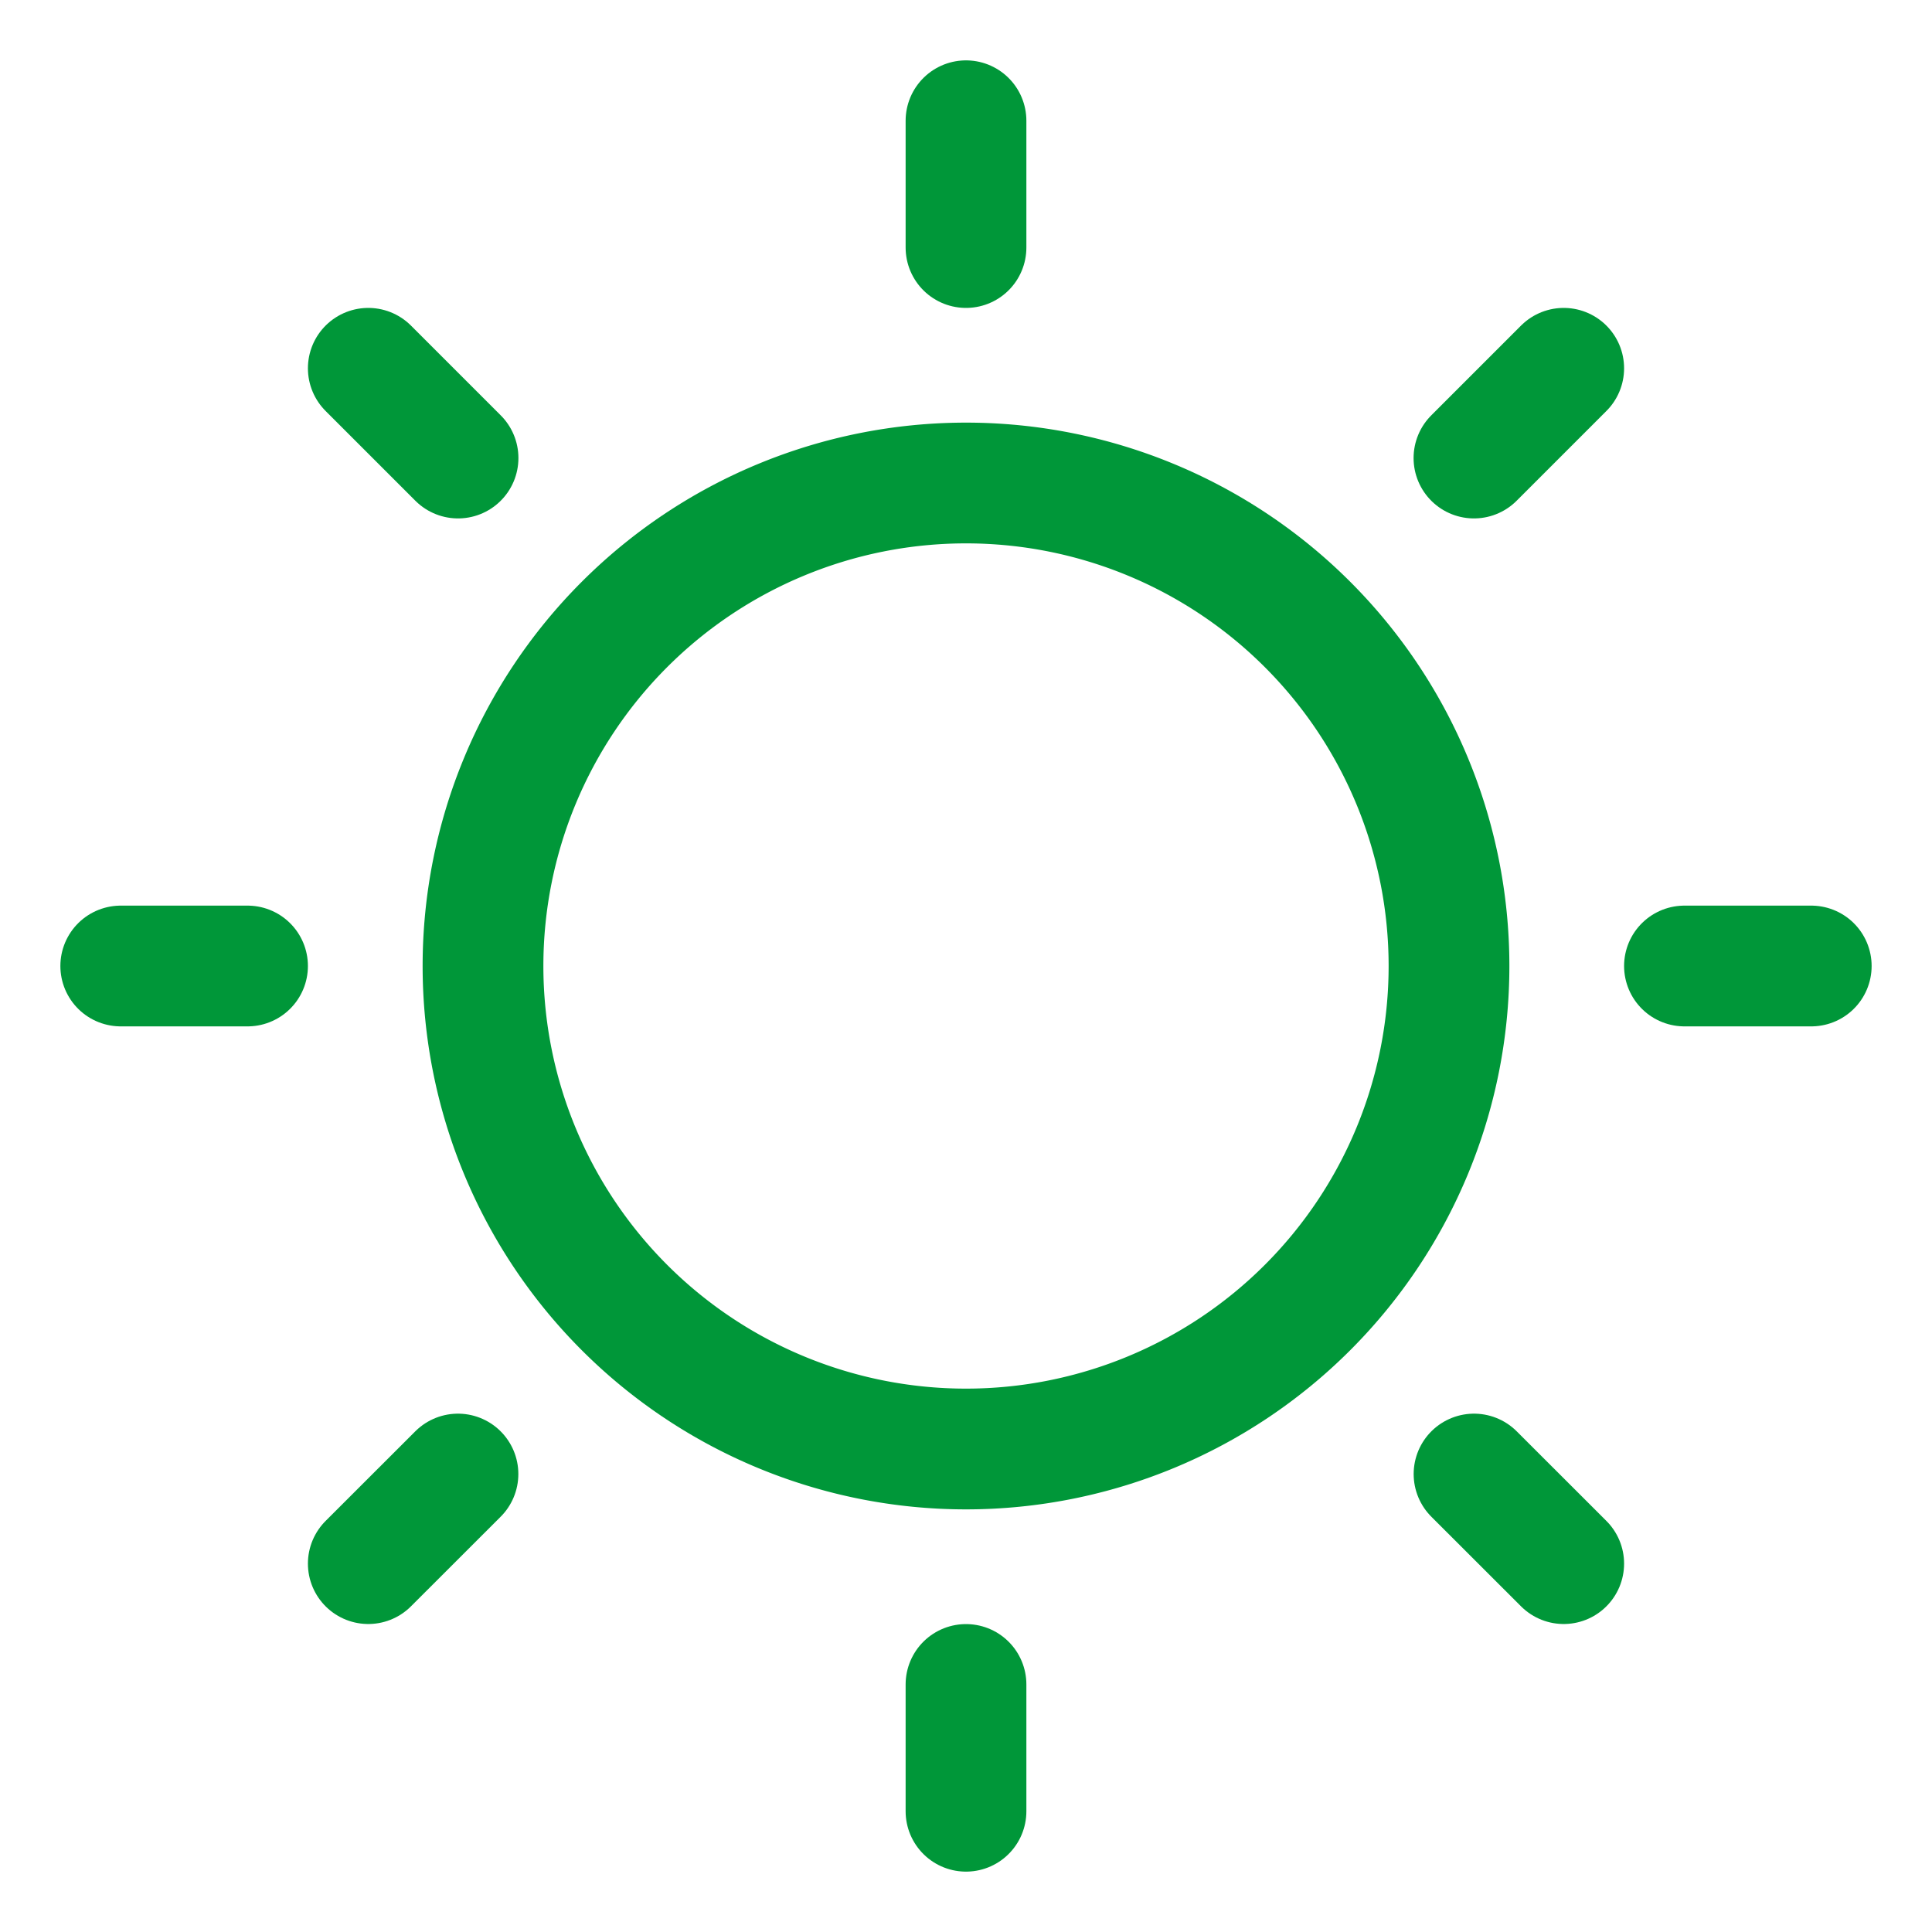
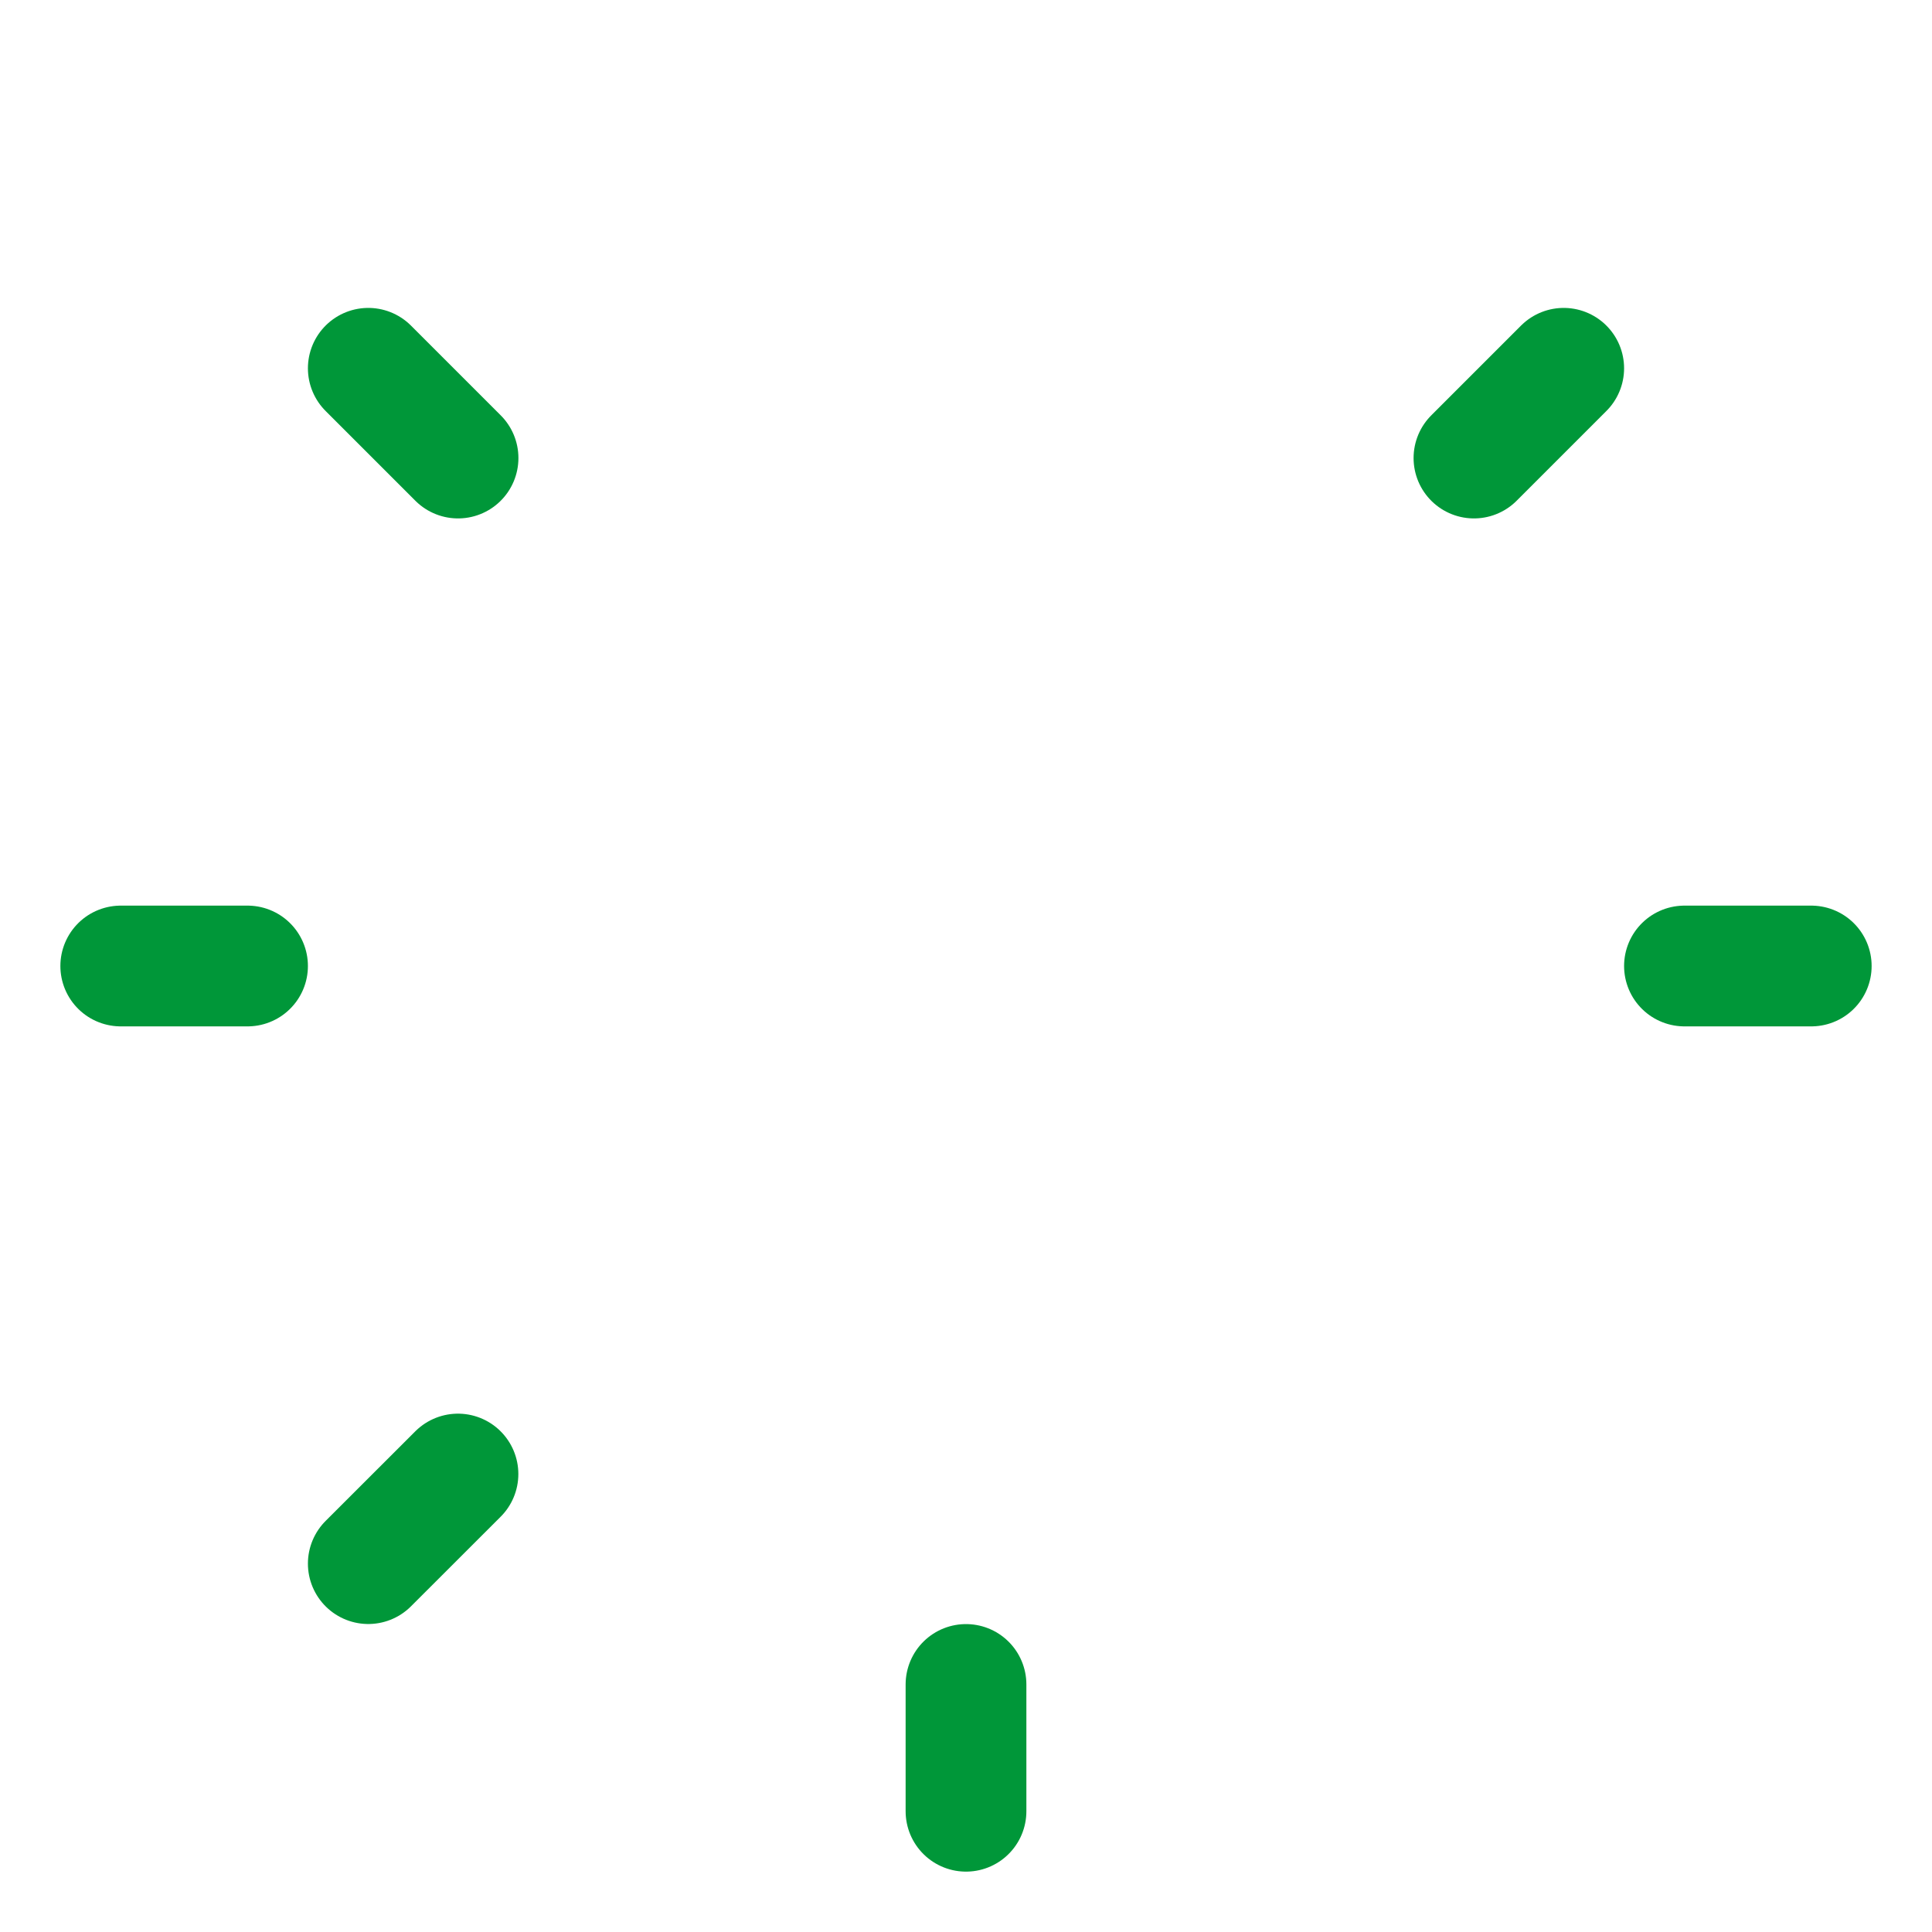
<svg xmlns="http://www.w3.org/2000/svg" width="46" height="46" fill="none" stroke="#009739" stroke-linecap="round" stroke-linejoin="round" stroke-width="1.5" viewBox="0 0 24 24">
-   <path d="M12 1.5v1.575" />
  <path fill="#009739" fill-rule="evenodd" stroke="none" d="M19.425 4.575 18.31 5.69l1.114-1.114Z" clip-rule="evenodd" />
  <path d="M19.425 4.575 18.31 5.69" />
  <path d="M22.5 12h-1.575" />
  <path fill="#009739" fill-rule="evenodd" stroke="none" d="m19.425 19.424-1.114-1.113 1.114 1.113Z" clip-rule="evenodd" />
-   <path d="m19.425 19.424-1.114-1.113" />
  <path d="M12 22.5v-1.575" />
-   <path fill="#009739" fill-rule="evenodd" stroke="none" d="m4.575 19.424 1.114-1.113-1.114 1.113Z" clip-rule="evenodd" />
  <path d="m4.575 19.424 1.114-1.113" />
  <path d="M1.5 12h1.575" />
  <path fill="#009739" fill-rule="evenodd" stroke="none" d="M4.575 4.575 5.69 5.69 4.575 4.575Z" clip-rule="evenodd" />
  <path d="M4.575 4.575 5.69 5.69" />
-   <path d="M12 18a6 6 0 1 0 0-12 6 6 0 0 0 0 12Z" />
</svg>